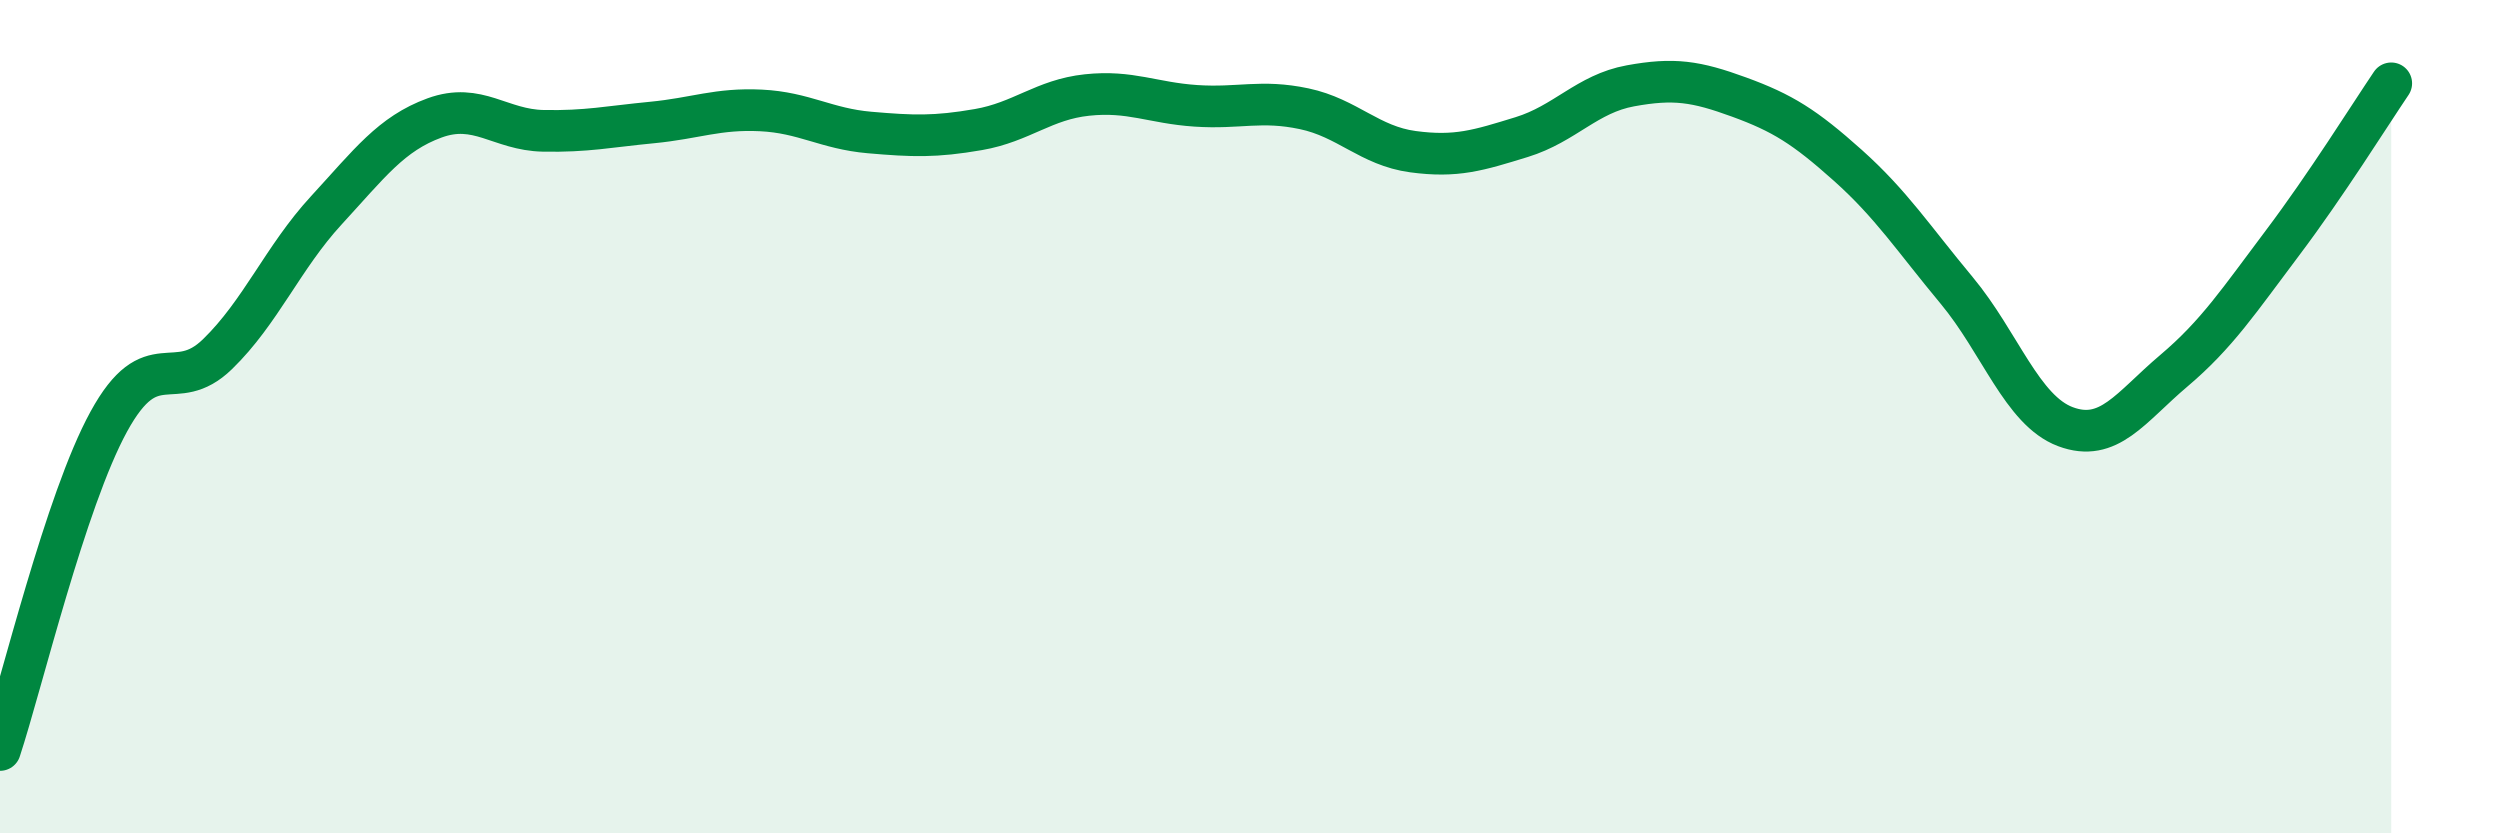
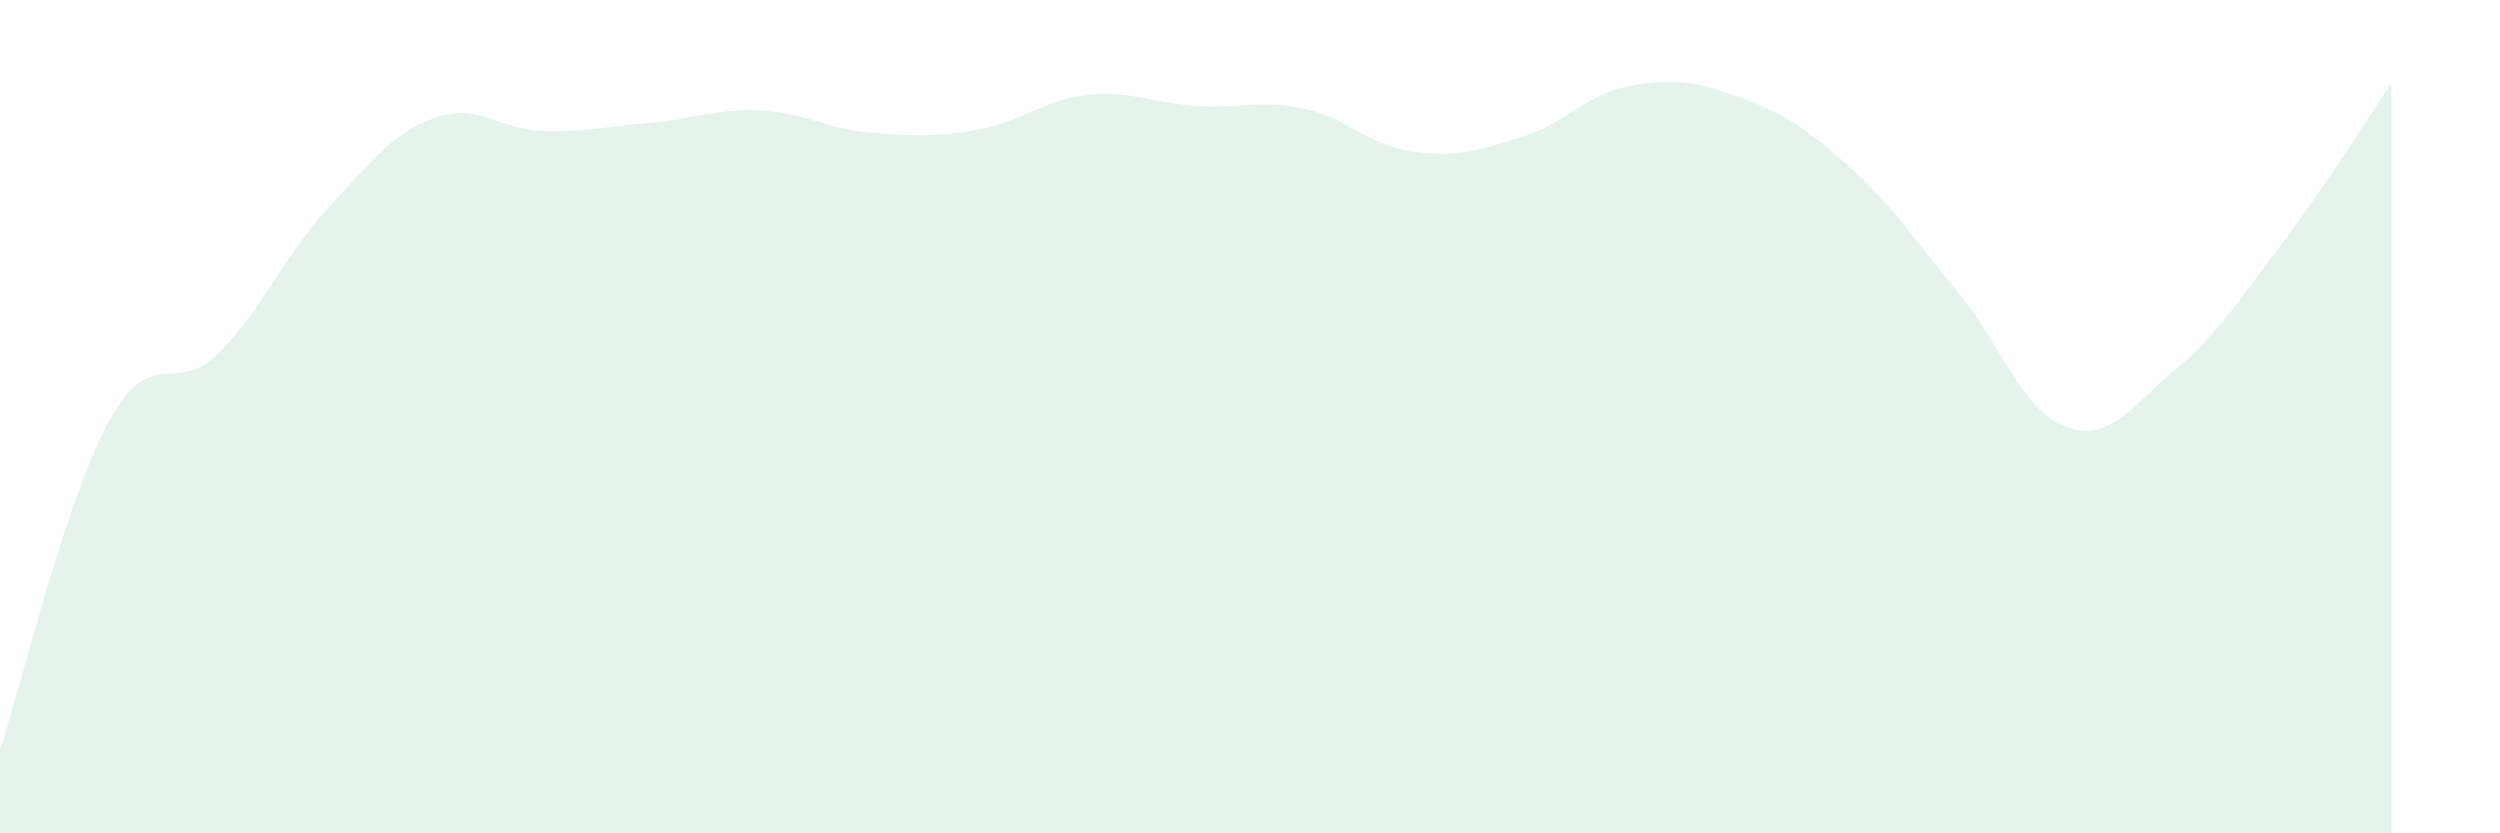
<svg xmlns="http://www.w3.org/2000/svg" width="60" height="20" viewBox="0 0 60 20">
  <path d="M 0,18 C 0.52,16.42 1.57,12.02 2.61,10.12 C 3.65,8.22 4.18,9.51 5.22,8.5 C 6.26,7.49 6.79,6.18 7.83,5.05 C 8.87,3.92 9.39,3.21 10.43,2.83 C 11.47,2.45 12,3.12 13.04,3.14 C 14.08,3.16 14.61,3.04 15.65,2.94 C 16.69,2.84 17.22,2.6 18.26,2.65 C 19.3,2.7 19.83,3.09 20.87,3.18 C 21.91,3.27 22.44,3.29 23.48,3.11 C 24.52,2.93 25.05,2.39 26.09,2.28 C 27.13,2.17 27.66,2.47 28.7,2.54 C 29.74,2.61 30.26,2.39 31.3,2.61 C 32.34,2.83 32.87,3.5 33.91,3.64 C 34.95,3.78 35.48,3.61 36.52,3.29 C 37.56,2.97 38.09,2.25 39.13,2.06 C 40.17,1.87 40.7,1.95 41.74,2.33 C 42.78,2.71 43.31,3.04 44.35,3.97 C 45.39,4.9 45.92,5.72 46.96,6.97 C 48,8.22 48.53,9.85 49.57,10.24 C 50.61,10.63 51.13,9.78 52.17,8.9 C 53.21,8.02 53.74,7.21 54.78,5.83 C 55.82,4.45 56.87,2.77 57.39,2L57.39 20L0 20Z" fill="#008740" opacity="0.1" stroke-linecap="round" stroke-linejoin="round" />
-   <path d="M 0,18 C 0.52,16.42 1.57,12.02 2.61,10.12 C 3.65,8.22 4.18,9.51 5.22,8.5 C 6.26,7.49 6.79,6.18 7.83,5.05 C 8.87,3.92 9.39,3.21 10.43,2.83 C 11.47,2.45 12,3.12 13.04,3.14 C 14.08,3.16 14.61,3.04 15.65,2.94 C 16.69,2.84 17.22,2.6 18.26,2.65 C 19.3,2.7 19.83,3.09 20.87,3.18 C 21.91,3.27 22.44,3.29 23.48,3.11 C 24.52,2.93 25.05,2.39 26.09,2.28 C 27.13,2.17 27.66,2.47 28.7,2.54 C 29.74,2.61 30.26,2.39 31.3,2.61 C 32.34,2.83 32.87,3.5 33.91,3.64 C 34.95,3.78 35.48,3.61 36.52,3.29 C 37.56,2.97 38.09,2.25 39.13,2.06 C 40.17,1.87 40.7,1.95 41.74,2.33 C 42.78,2.71 43.31,3.04 44.35,3.97 C 45.39,4.9 45.92,5.72 46.96,6.97 C 48,8.22 48.53,9.85 49.57,10.24 C 50.61,10.63 51.13,9.78 52.17,8.9 C 53.21,8.02 53.74,7.21 54.78,5.83 C 55.82,4.45 56.87,2.77 57.39,2" stroke="#008740" stroke-width="1" fill="none" stroke-linecap="round" stroke-linejoin="round" />
</svg>